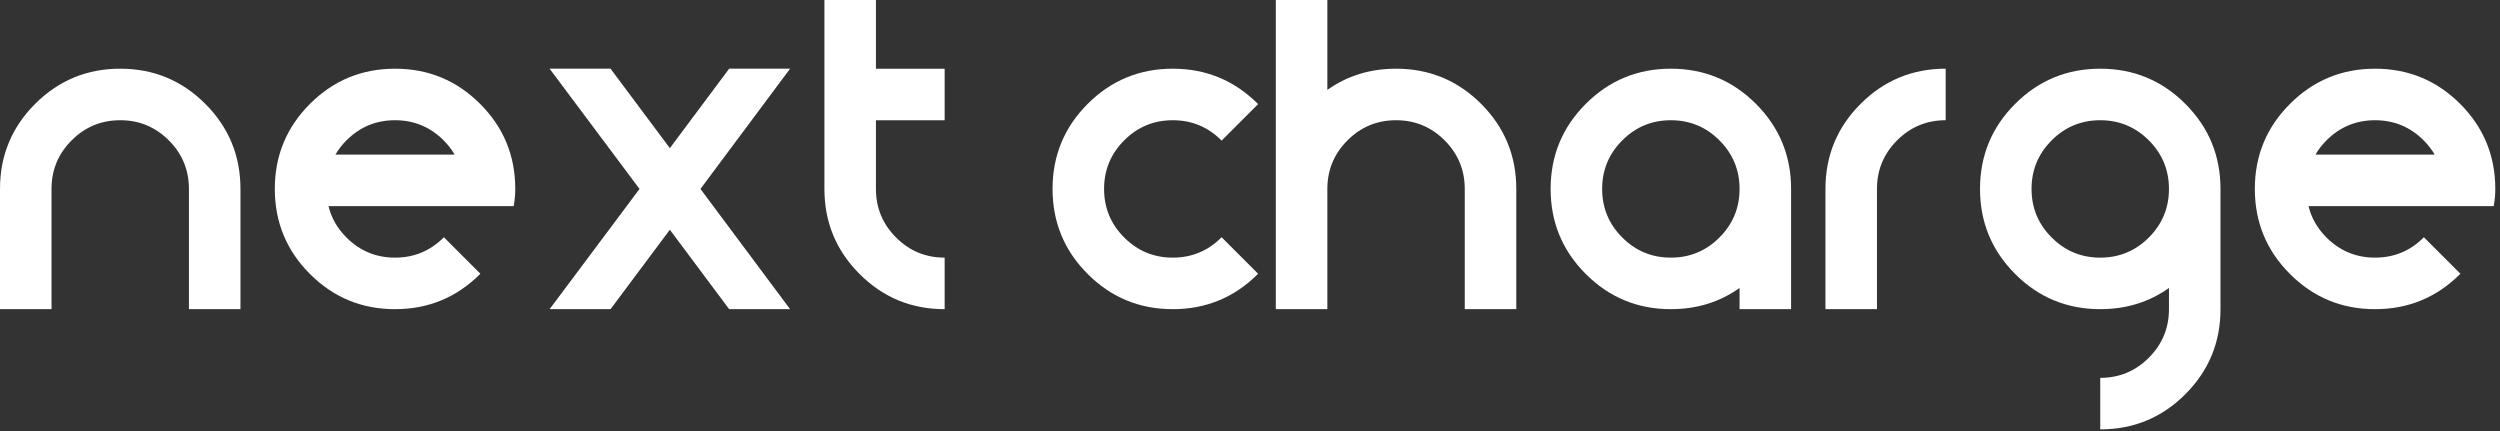
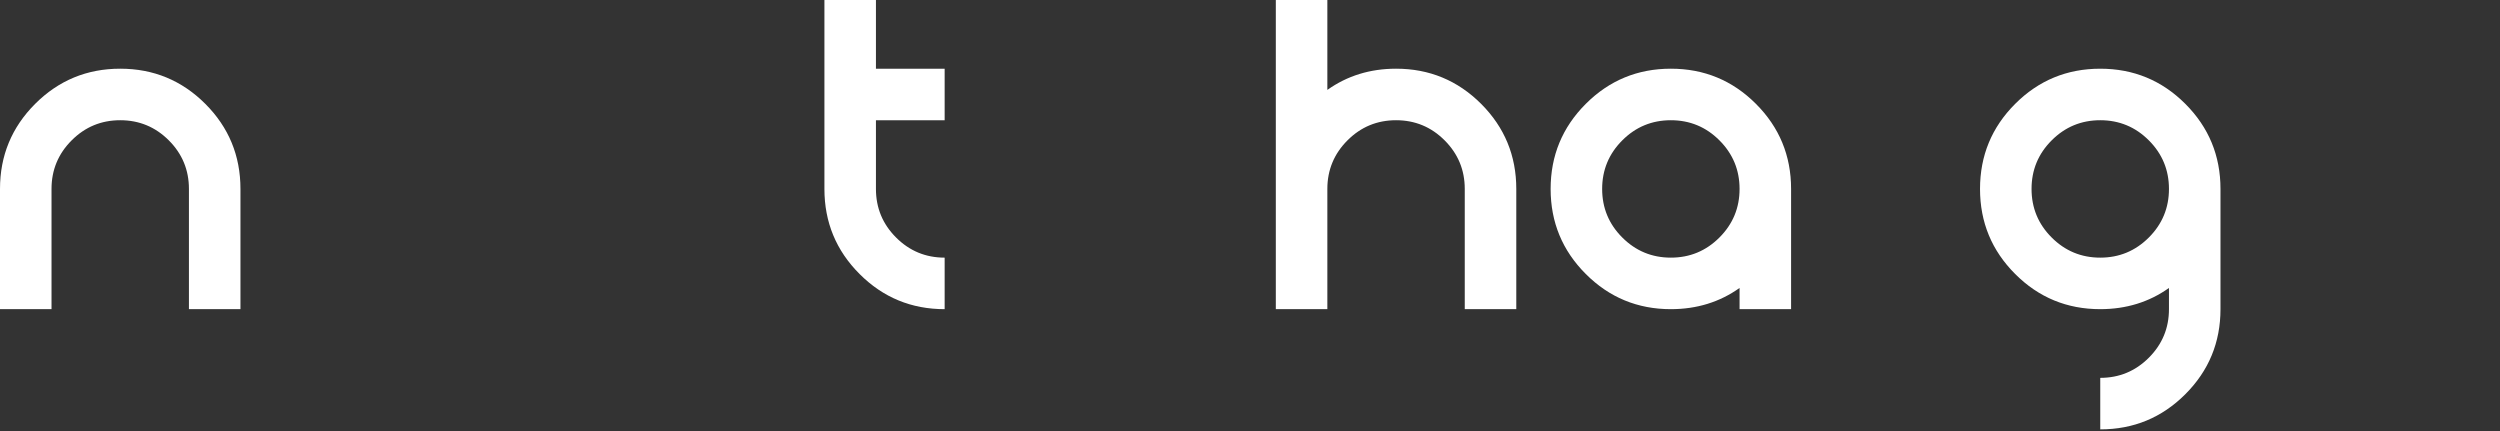
<svg xmlns="http://www.w3.org/2000/svg" width="100%" height="100%" viewBox="0 0 284 49" version="1.1" xml:space="preserve" style="fill-rule:evenodd;clip-rule:evenodd;stroke-linejoin:round;stroke-miterlimit:2;">
  <rect x="0" y="0" width="284" height="49" fill="#333333" stroke="none" />
  <path d="M5.853,35.121l-5.853,-0l-0,-13.658c-0,-3.78 1.331,-7.001 3.994,-9.665c2.662,-2.661 5.883,-3.994 9.664,-3.994c3.78,0 7.002,1.333 9.665,3.994c2.662,2.664 3.993,5.885 3.993,9.665l0,13.658l-5.853,-0l-0,-13.658c-0,-2.154 -0.762,-3.994 -2.286,-5.518c-1.525,-1.525 -3.364,-2.287 -5.519,-2.287c-2.154,-0 -3.994,0.762 -5.517,2.287c-1.525,1.524 -2.288,3.364 -2.288,5.518l0,13.658Z" style="fill:#fff;fill-rule:nonzero;" />
-   <path d="M39.358,26.981c1.524,1.524 3.364,2.286 5.519,2.286c2.155,-0 3.994,-0.762 5.518,-2.286l0.03,-0.03l4.146,4.145l-0.031,0.031c-2.662,2.663 -5.883,3.994 -9.663,3.994c-3.782,0 -7.002,-1.331 -9.664,-3.994c-2.663,-2.662 -3.994,-5.884 -3.994,-9.664c-0,-3.781 1.331,-7.002 3.994,-9.664c2.662,-2.663 5.882,-3.994 9.664,-3.994c3.78,-0 7.001,1.331 9.663,3.994c2.664,2.662 3.994,5.883 3.994,9.664c0,0.65 -0.06,1.301 -0.183,1.951l-21.034,0c0.325,1.341 1.005,2.53 2.041,3.567m11.037,-11.037c-1.524,-1.524 -3.363,-2.286 -5.518,-2.286c-2.155,0 -3.995,0.762 -5.519,2.286c-0.506,0.509 -0.924,1.047 -1.249,1.617l13.535,-0c-0.324,-0.57 -0.741,-1.108 -1.249,-1.617" style="fill:#fff;fill-rule:nonzero;" />
-   <path d="M72.65,21.463l-10.213,-13.659l6.921,0l6.737,9.025l6.737,-9.025l6.921,0l-10.182,13.659l10.182,13.658l-6.921,-0l-6.737,-9.024l-6.737,9.024l-6.921,-0l10.213,-13.658Z" style="fill:#fff;fill-rule:nonzero;" />
  <path d="M99.507,13.658l0,7.805c0,2.155 0.763,3.994 2.287,5.518c1.524,1.525 3.364,2.287 5.518,2.287l0,5.853c-3.781,0 -7.002,-1.331 -9.663,-3.994c-2.664,-2.662 -3.995,-5.885 -3.995,-9.664l-0,-21.463l5.853,-0l0,7.805l7.805,-0l0,5.853l-7.805,0Z" style="fill:#fff;fill-rule:nonzero;" />
-   <path d="M142.892,31.127c-2.663,2.663 -5.885,3.994 -9.665,3.994c-3.78,-0 -7.002,-1.331 -9.664,-3.994c-2.663,-2.663 -3.993,-5.884 -3.993,-9.664c0,-3.78 1.33,-7.001 3.993,-9.665c2.662,-2.661 5.884,-3.994 9.664,-3.994c3.78,0 7.002,1.333 9.665,3.994l0.03,0.031l-4.147,4.146l-0.029,-0.03c-1.525,-1.525 -3.364,-2.287 -5.519,-2.287c-2.154,-0 -3.994,0.762 -5.517,2.287c-1.524,1.524 -2.287,3.364 -2.287,5.518c-0,2.154 0.763,3.993 2.287,5.517c1.523,1.525 3.363,2.287 5.517,2.287c2.155,0 3.994,-0.762 5.519,-2.287l0.029,-0.03l4.147,4.147l-0.03,0.03Z" style="fill:#fff;fill-rule:nonzero;" />
  <path d="M150.787,21.463l-0,13.658l-5.854,-0l0,-35.12l5.854,-0l-0,10.212c2.257,-1.604 4.858,-2.409 7.805,-2.409c3.779,0 7.001,1.333 9.664,3.994c2.662,2.664 3.994,5.884 3.994,9.665l-0,13.658l-5.854,-0l0,-13.658c0,-2.154 -0.763,-3.994 -2.287,-5.518c-1.524,-1.525 -3.363,-2.287 -5.517,-2.287c-2.155,-0 -3.994,0.762 -5.518,2.287c-1.524,1.524 -2.287,3.364 -2.287,5.518" style="fill:#fff;fill-rule:nonzero;" />
  <path d="M203.468,35.121l-5.853,-0l-0,-2.409c-2.256,1.606 -4.858,2.409 -7.805,2.409c-3.781,-0 -7.002,-1.332 -9.663,-3.994c-2.664,-2.663 -3.995,-5.884 -3.995,-9.664c-0,-3.78 1.331,-7.002 3.995,-9.665c2.661,-2.663 5.882,-3.994 9.663,-3.994c3.779,0 7.002,1.331 9.664,3.994c2.663,2.663 3.994,5.885 3.994,9.665l0,13.658Zm-13.658,-21.463c-2.155,-0 -3.994,0.762 -5.518,2.287c-1.524,1.524 -2.287,3.363 -2.287,5.518c0,2.154 0.763,3.994 2.287,5.517c1.524,1.525 3.363,2.287 5.518,2.287c2.154,0 3.994,-0.762 5.518,-2.287c1.523,-1.523 2.287,-3.363 2.287,-5.517c-0,-2.155 -0.764,-3.994 -2.287,-5.518c-1.524,-1.525 -3.364,-2.287 -5.518,-2.287" style="fill:#fff;fill-rule:nonzero;" />
-   <path d="M207.371,21.463c-0,-3.781 1.33,-7.001 3.994,-9.665c2.662,-2.661 5.882,-3.994 9.663,-3.994l-0,5.854c-2.154,-0 -3.994,0.762 -5.518,2.287c-1.524,1.524 -2.287,3.364 -2.287,5.518l0,13.658l-5.852,-0l-0,-13.658Z" style="fill:#fff;fill-rule:nonzero;" />
  <path d="M246.394,32.713c-2.257,1.605 -4.858,2.408 -7.805,2.408c-3.781,0 -7.002,-1.331 -9.664,-3.994c-2.664,-2.662 -3.994,-5.885 -3.994,-9.664c-0,-3.781 1.33,-7.001 3.994,-9.665c2.662,-2.662 5.883,-3.993 9.664,-3.993c3.779,-0 7.002,1.331 9.663,3.993c2.663,2.664 3.995,5.884 3.995,9.665l0,13.658c0,3.78 -1.332,7.001 -3.995,9.664c-2.661,2.662 -5.884,3.993 -9.663,3.993l-0,-5.853c2.153,-0 3.994,-0.762 5.518,-2.286c1.524,-1.525 2.287,-3.364 2.287,-5.518l-0,-2.408Zm-7.805,-3.445c2.153,-0 3.994,-0.762 5.518,-2.287c1.524,-1.524 2.287,-3.364 2.287,-5.518c-0,-2.153 -0.763,-3.994 -2.287,-5.518c-1.524,-1.525 -3.365,-2.287 -5.518,-2.287c-2.155,0 -3.994,0.762 -5.518,2.287c-1.525,1.524 -2.287,3.365 -2.287,5.518c0,2.154 0.762,3.994 2.287,5.518c1.524,1.525 3.363,2.287 5.518,2.287" style="fill:#fff;fill-rule:nonzero;" />
-   <path d="M264.289,26.981c1.525,1.524 3.364,2.286 5.517,2.286c2.155,-0 3.995,-0.762 5.519,-2.286l0.029,-0.03l4.148,4.145l-0.031,0.031c-2.663,2.663 -5.884,3.994 -9.665,3.994c-3.779,0 -7,-1.331 -9.663,-3.994c-2.664,-2.662 -3.994,-5.884 -3.994,-9.664c0,-3.781 1.33,-7.002 3.994,-9.664c2.663,-2.663 5.884,-3.994 9.663,-3.994c3.781,-0 7.002,1.331 9.665,3.994c2.664,2.662 3.994,5.883 3.994,9.664c-0,0.65 -0.061,1.301 -0.183,1.951l-21.036,0c0.326,1.341 1.006,2.53 2.043,3.567m11.036,-11.037c-1.524,-1.524 -3.364,-2.286 -5.519,-2.286c-2.153,0 -3.992,0.762 -5.517,2.286c-0.508,0.509 -0.925,1.047 -1.251,1.617l13.538,-0c-0.326,-0.57 -0.743,-1.108 -1.251,-1.617" style="fill:#fff;fill-rule:nonzero;" />
</svg>